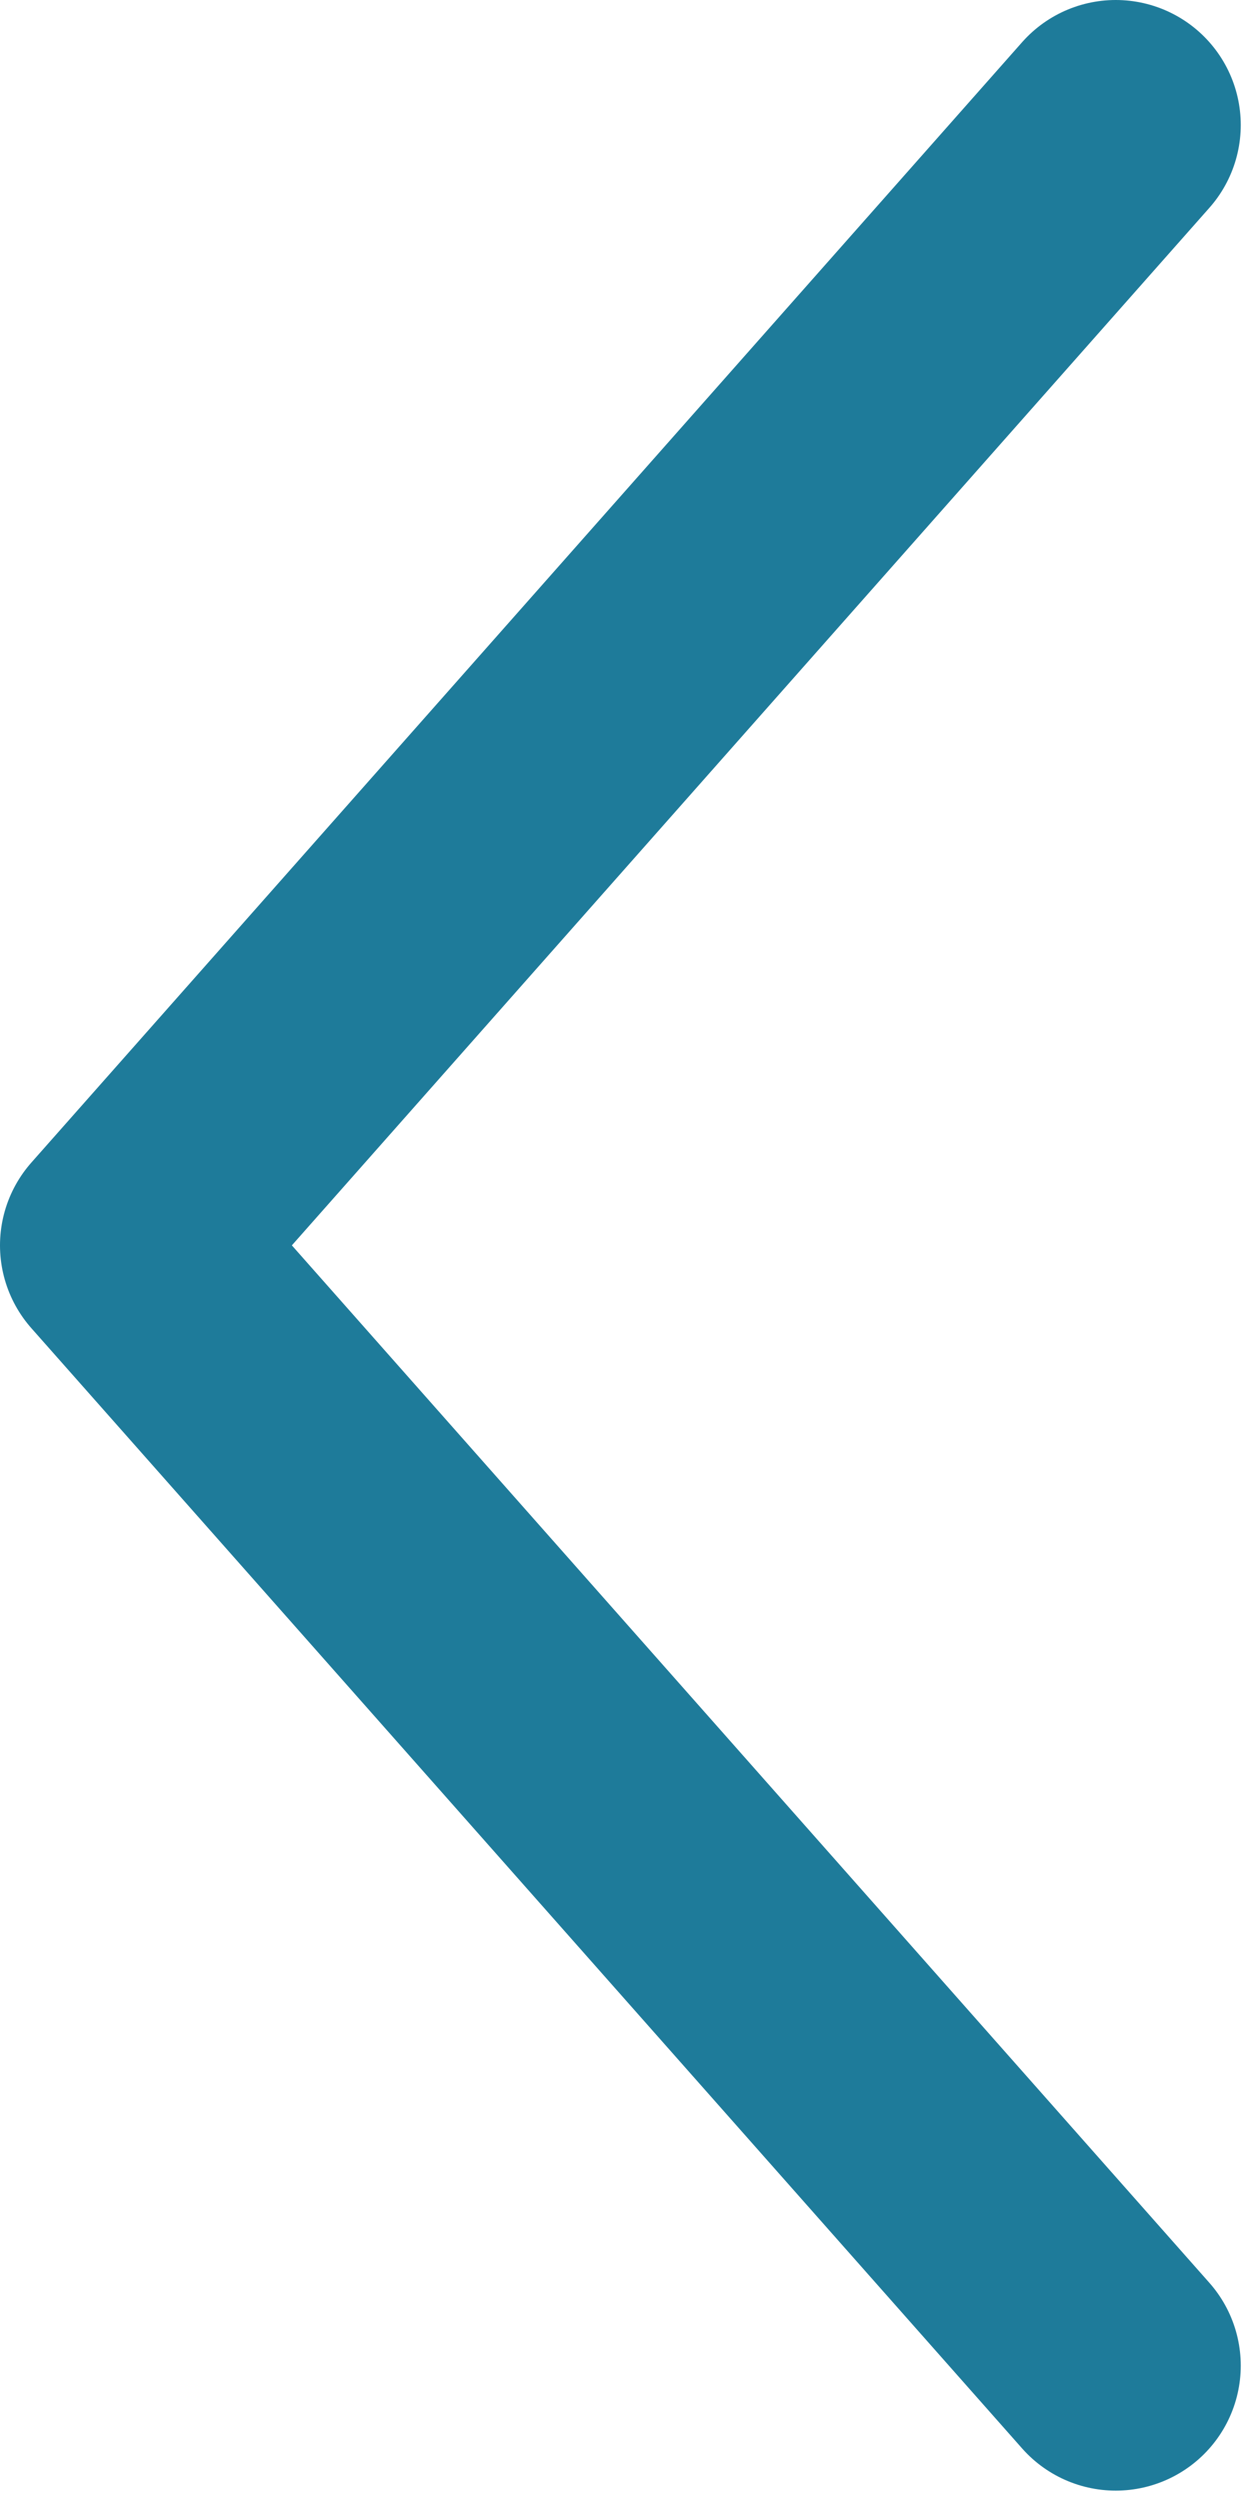
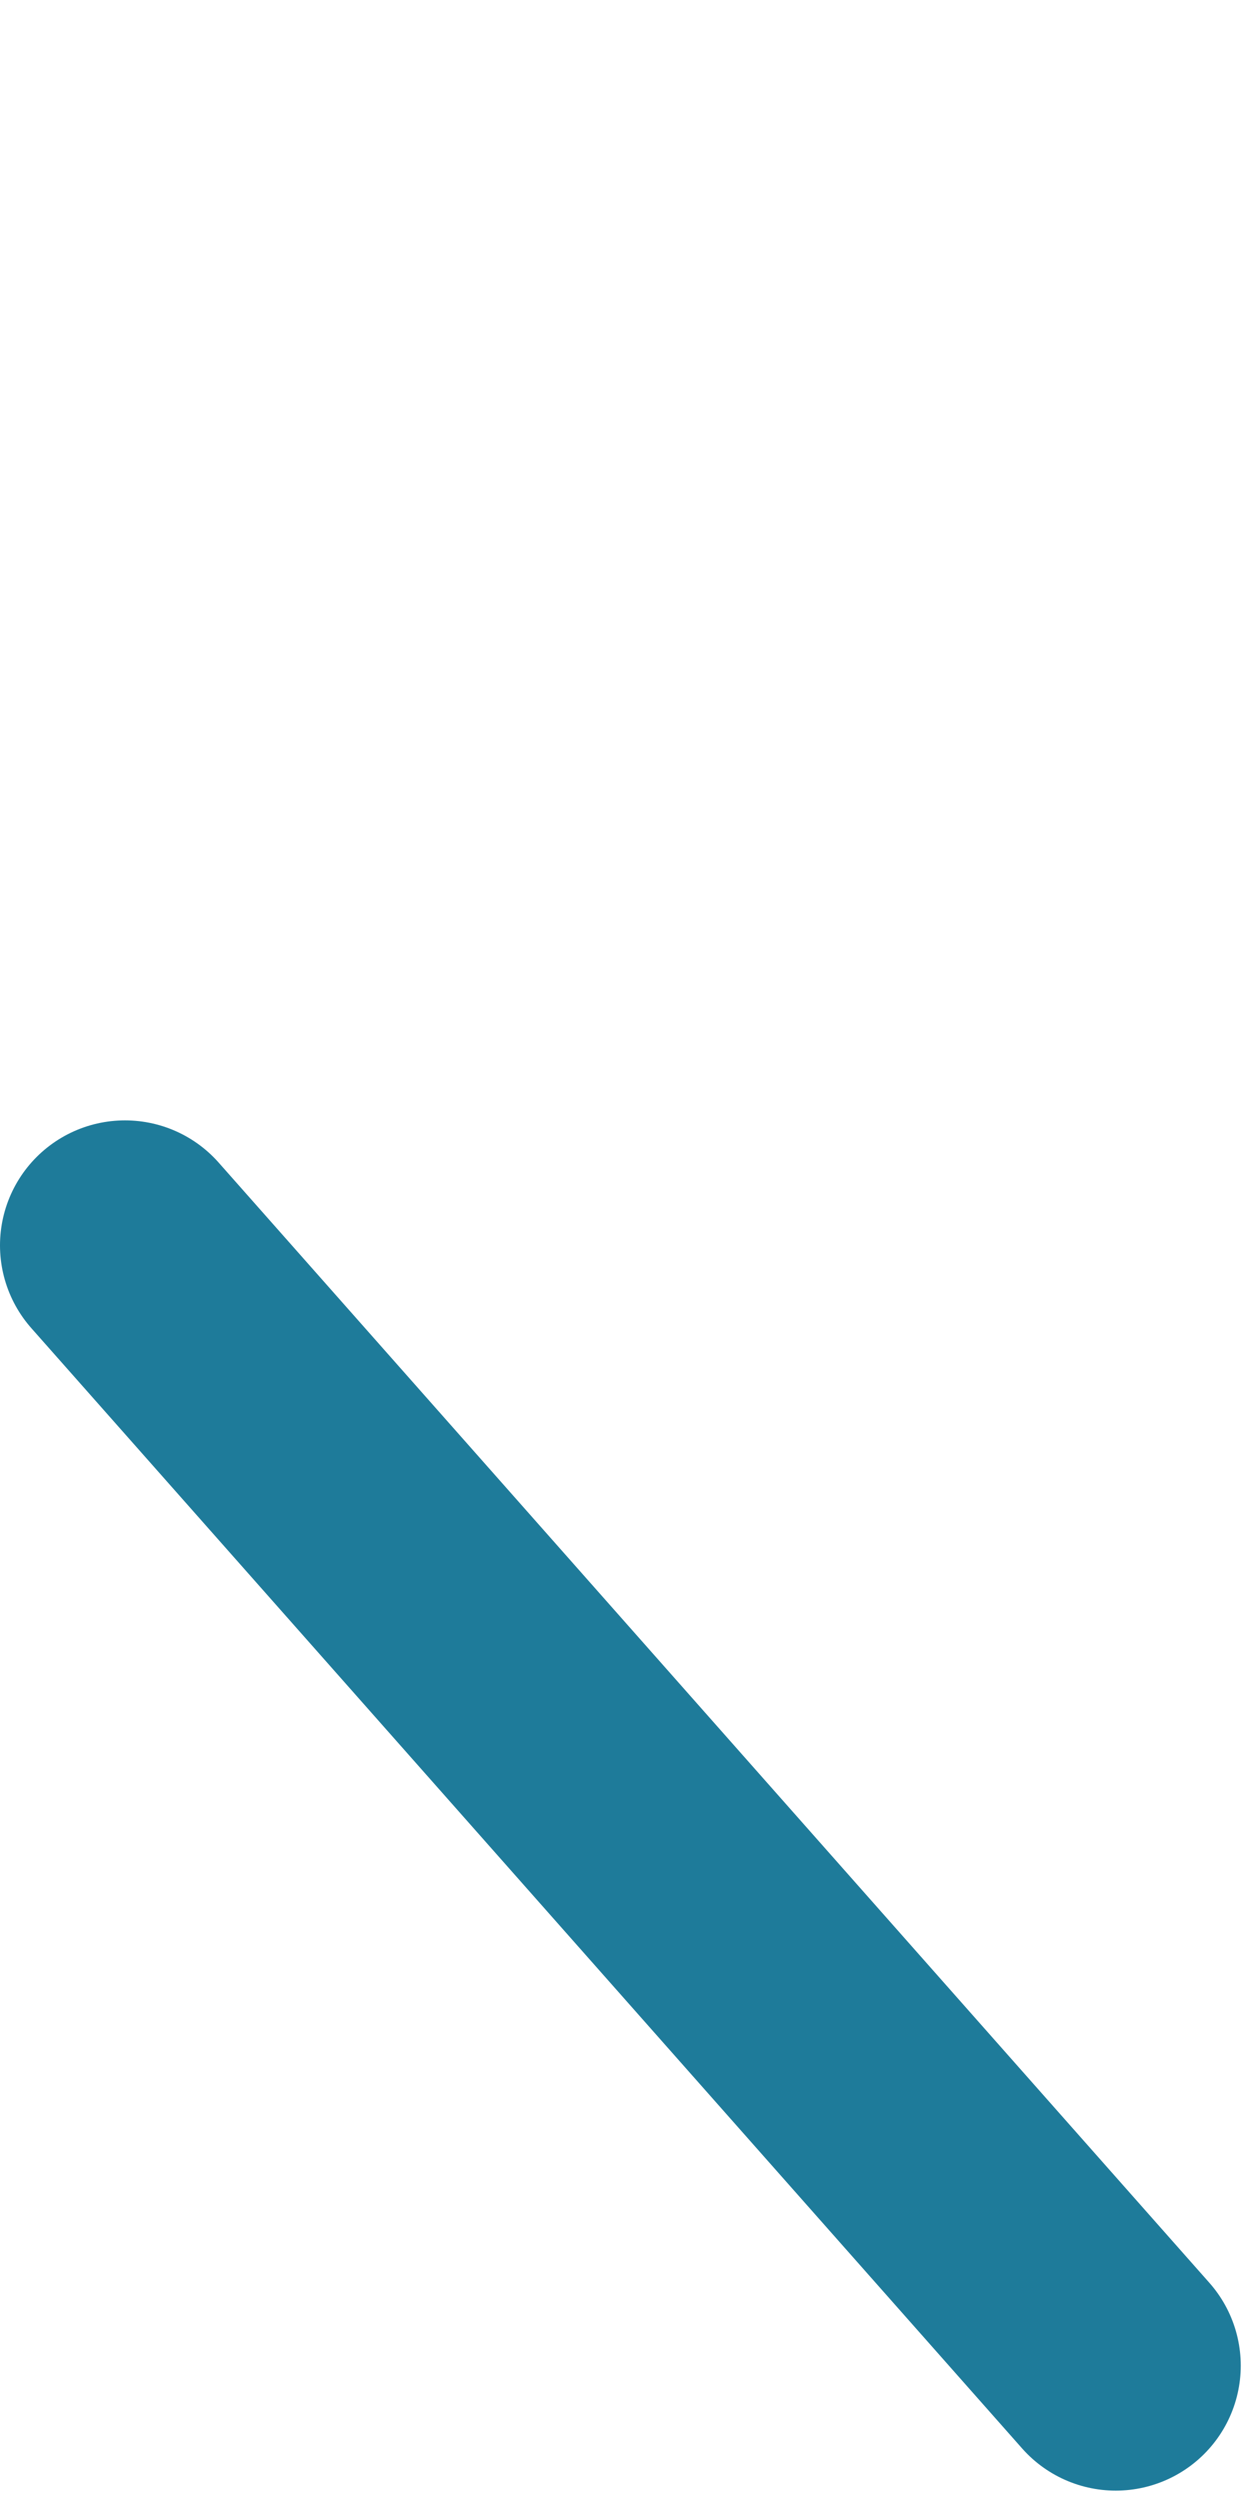
<svg xmlns="http://www.w3.org/2000/svg" width="10" height="20" viewBox="0 0 10 20" fill="none">
-   <path d="M8.926 18.925L1 9.963L8.926 1" stroke="#1E7B9A" stroke-width="2" stroke-linecap="round" stroke-linejoin="round" />
+   <path d="M8.926 18.925L1 9.963" stroke="#1E7B9A" stroke-width="2" stroke-linecap="round" stroke-linejoin="round" />
</svg>